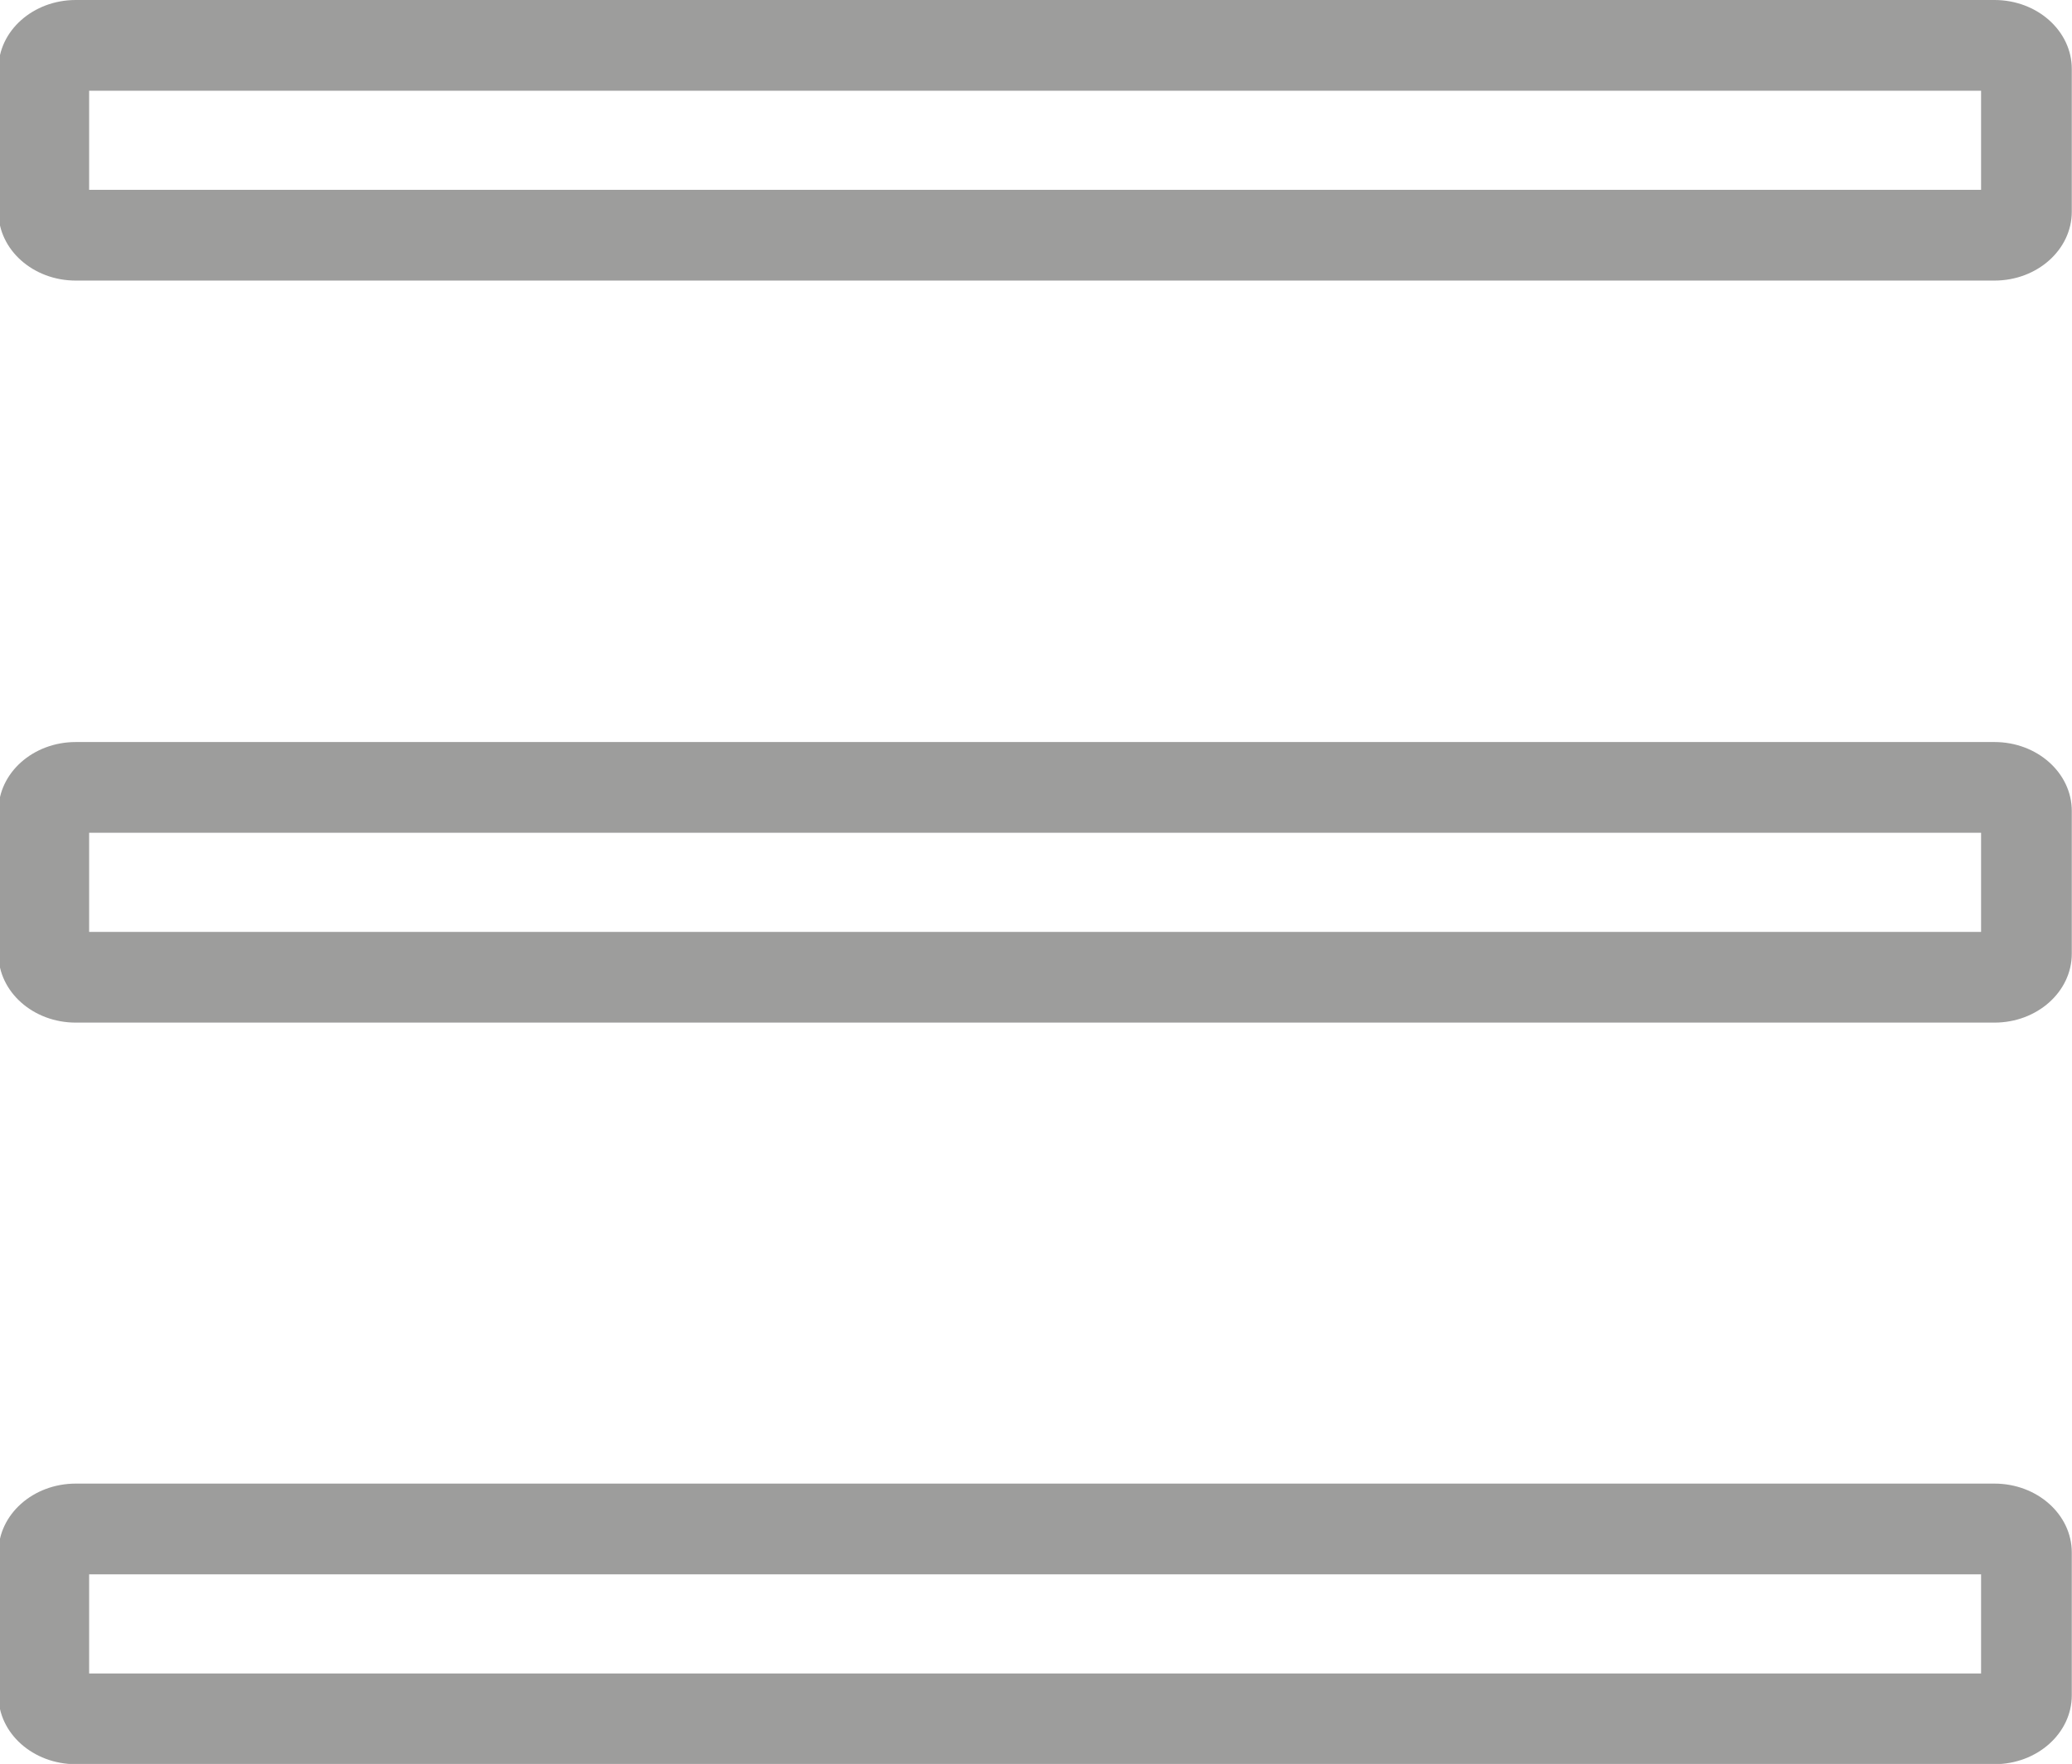
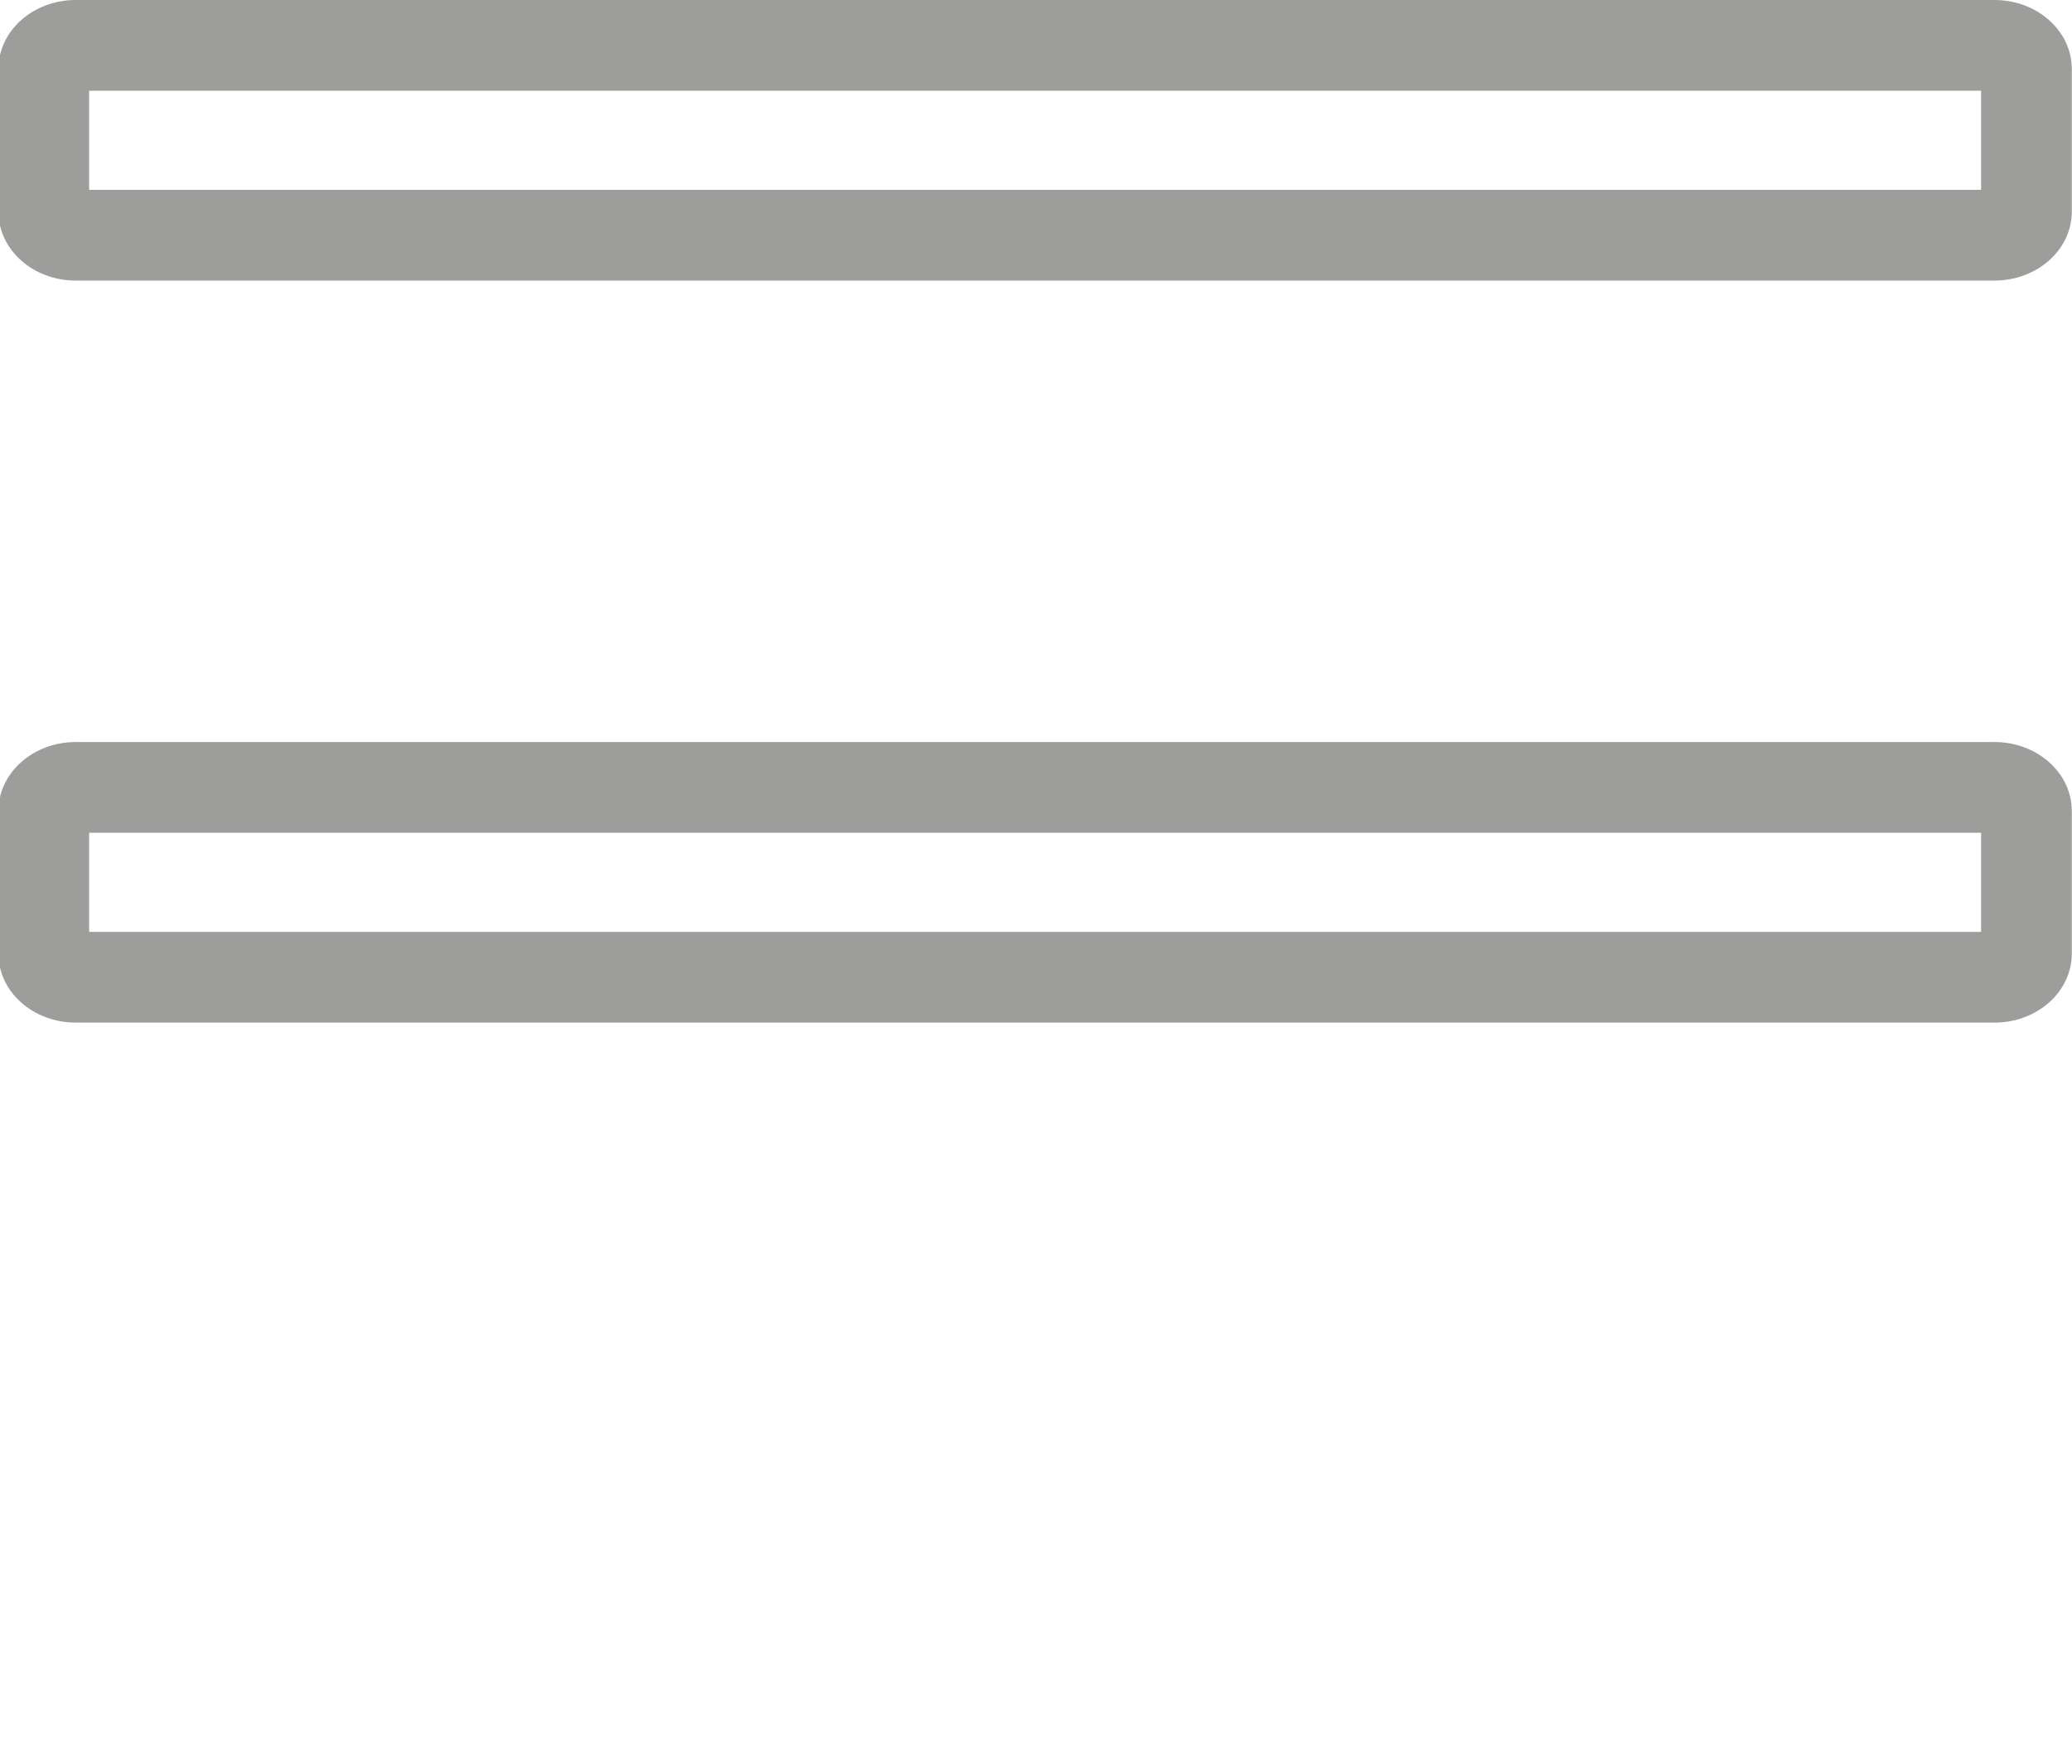
<svg xmlns="http://www.w3.org/2000/svg" xmlns:ns1="http://www.inkscape.org/namespaces/inkscape" xmlns:ns2="http://sodipodi.sourceforge.net/DTD/sodipodi-0.dtd" width="4.435mm" height="3.775mm" viewBox="0 0 4.435 3.775" version="1.1" id="svg514" ns1:version="1.0.1 (3bc2e813f5, 2020-09-07)" ns2:docname="nav.svg">
  <defs id="defs508" />
  <ns2:namedview id="base" pagecolor="#ffffff" bordercolor="#666666" borderopacity="1.0" ns1:pageopacity="0.0" ns1:pageshadow="2" ns1:zoom="7.9195959" ns1:cx="-23.262389" ns1:cy="-8.7668851" ns1:document-units="mm" ns1:current-layer="layer1" ns1:document-rotation="0" showgrid="false" ns1:window-width="1267" ns1:window-height="1040" ns1:window-x="78" ns1:window-y="0" ns1:window-maximized="0" />
  <g ns1:label="Layer 1" ns1:groupmode="layer" id="layer1" transform="translate(-267.335,-81.104)">
    <g id="g452" transform="matrix(0.353,0,0,-0.353,271.604,82.692)">
      <path d="m 0,0 h -11.634 c -0.259,0 -0.469,-0.187 -0.469,-0.418 v -0.865 c 0,-0.231 0.21,-0.418 0.469,-0.418 H 0 c 0.259,0 0.469,0.187 0.469,0.418 v 0.865 C 0.469,-0.187 0.259,0 0,0 m -0.081,-1.151 h -11.472 v 0.601 h 11.472 z" style="fill:#9d9d9c;fill-opacity:1;fill-rule:nonzero;stroke:none" id="path454" />
    </g>
    <g id="g456" transform="matrix(0.353,0,0,-0.353,271.604,81.104)">
      <path d="m 0,0 h -11.634 c -0.259,0 -0.469,-0.187 -0.469,-0.418 v -0.865 c 0,-0.231 0.21,-0.418 0.469,-0.418 H 0 c 0.259,0 0.469,0.187 0.469,0.418 v 0.865 C 0.469,-0.187 0.259,0 0,0 m -0.081,-1.151 h -11.472 v 0.601 h 11.472 z" style="fill:#9d9d9c;fill-opacity:1;fill-rule:nonzero;stroke:none" id="path458" />
    </g>
    <g id="g460" transform="matrix(0.353,0,0,-0.353,271.604,84.279)">
-       <path d="m 0,0 h -11.634 c -0.259,0 -0.469,-0.187 -0.469,-0.418 v -0.865 c 0,-0.231 0.21,-0.418 0.469,-0.418 H 0 c 0.259,0 0.469,0.187 0.469,0.418 v 0.865 C 0.469,-0.187 0.259,0 0,0 m -0.081,-1.151 h -11.472 v 0.601 h 11.472 z" style="fill:#9d9d9c;fill-opacity:1;fill-rule:nonzero;stroke:none" id="path462" />
-     </g>
+       </g>
  </g>
</svg>